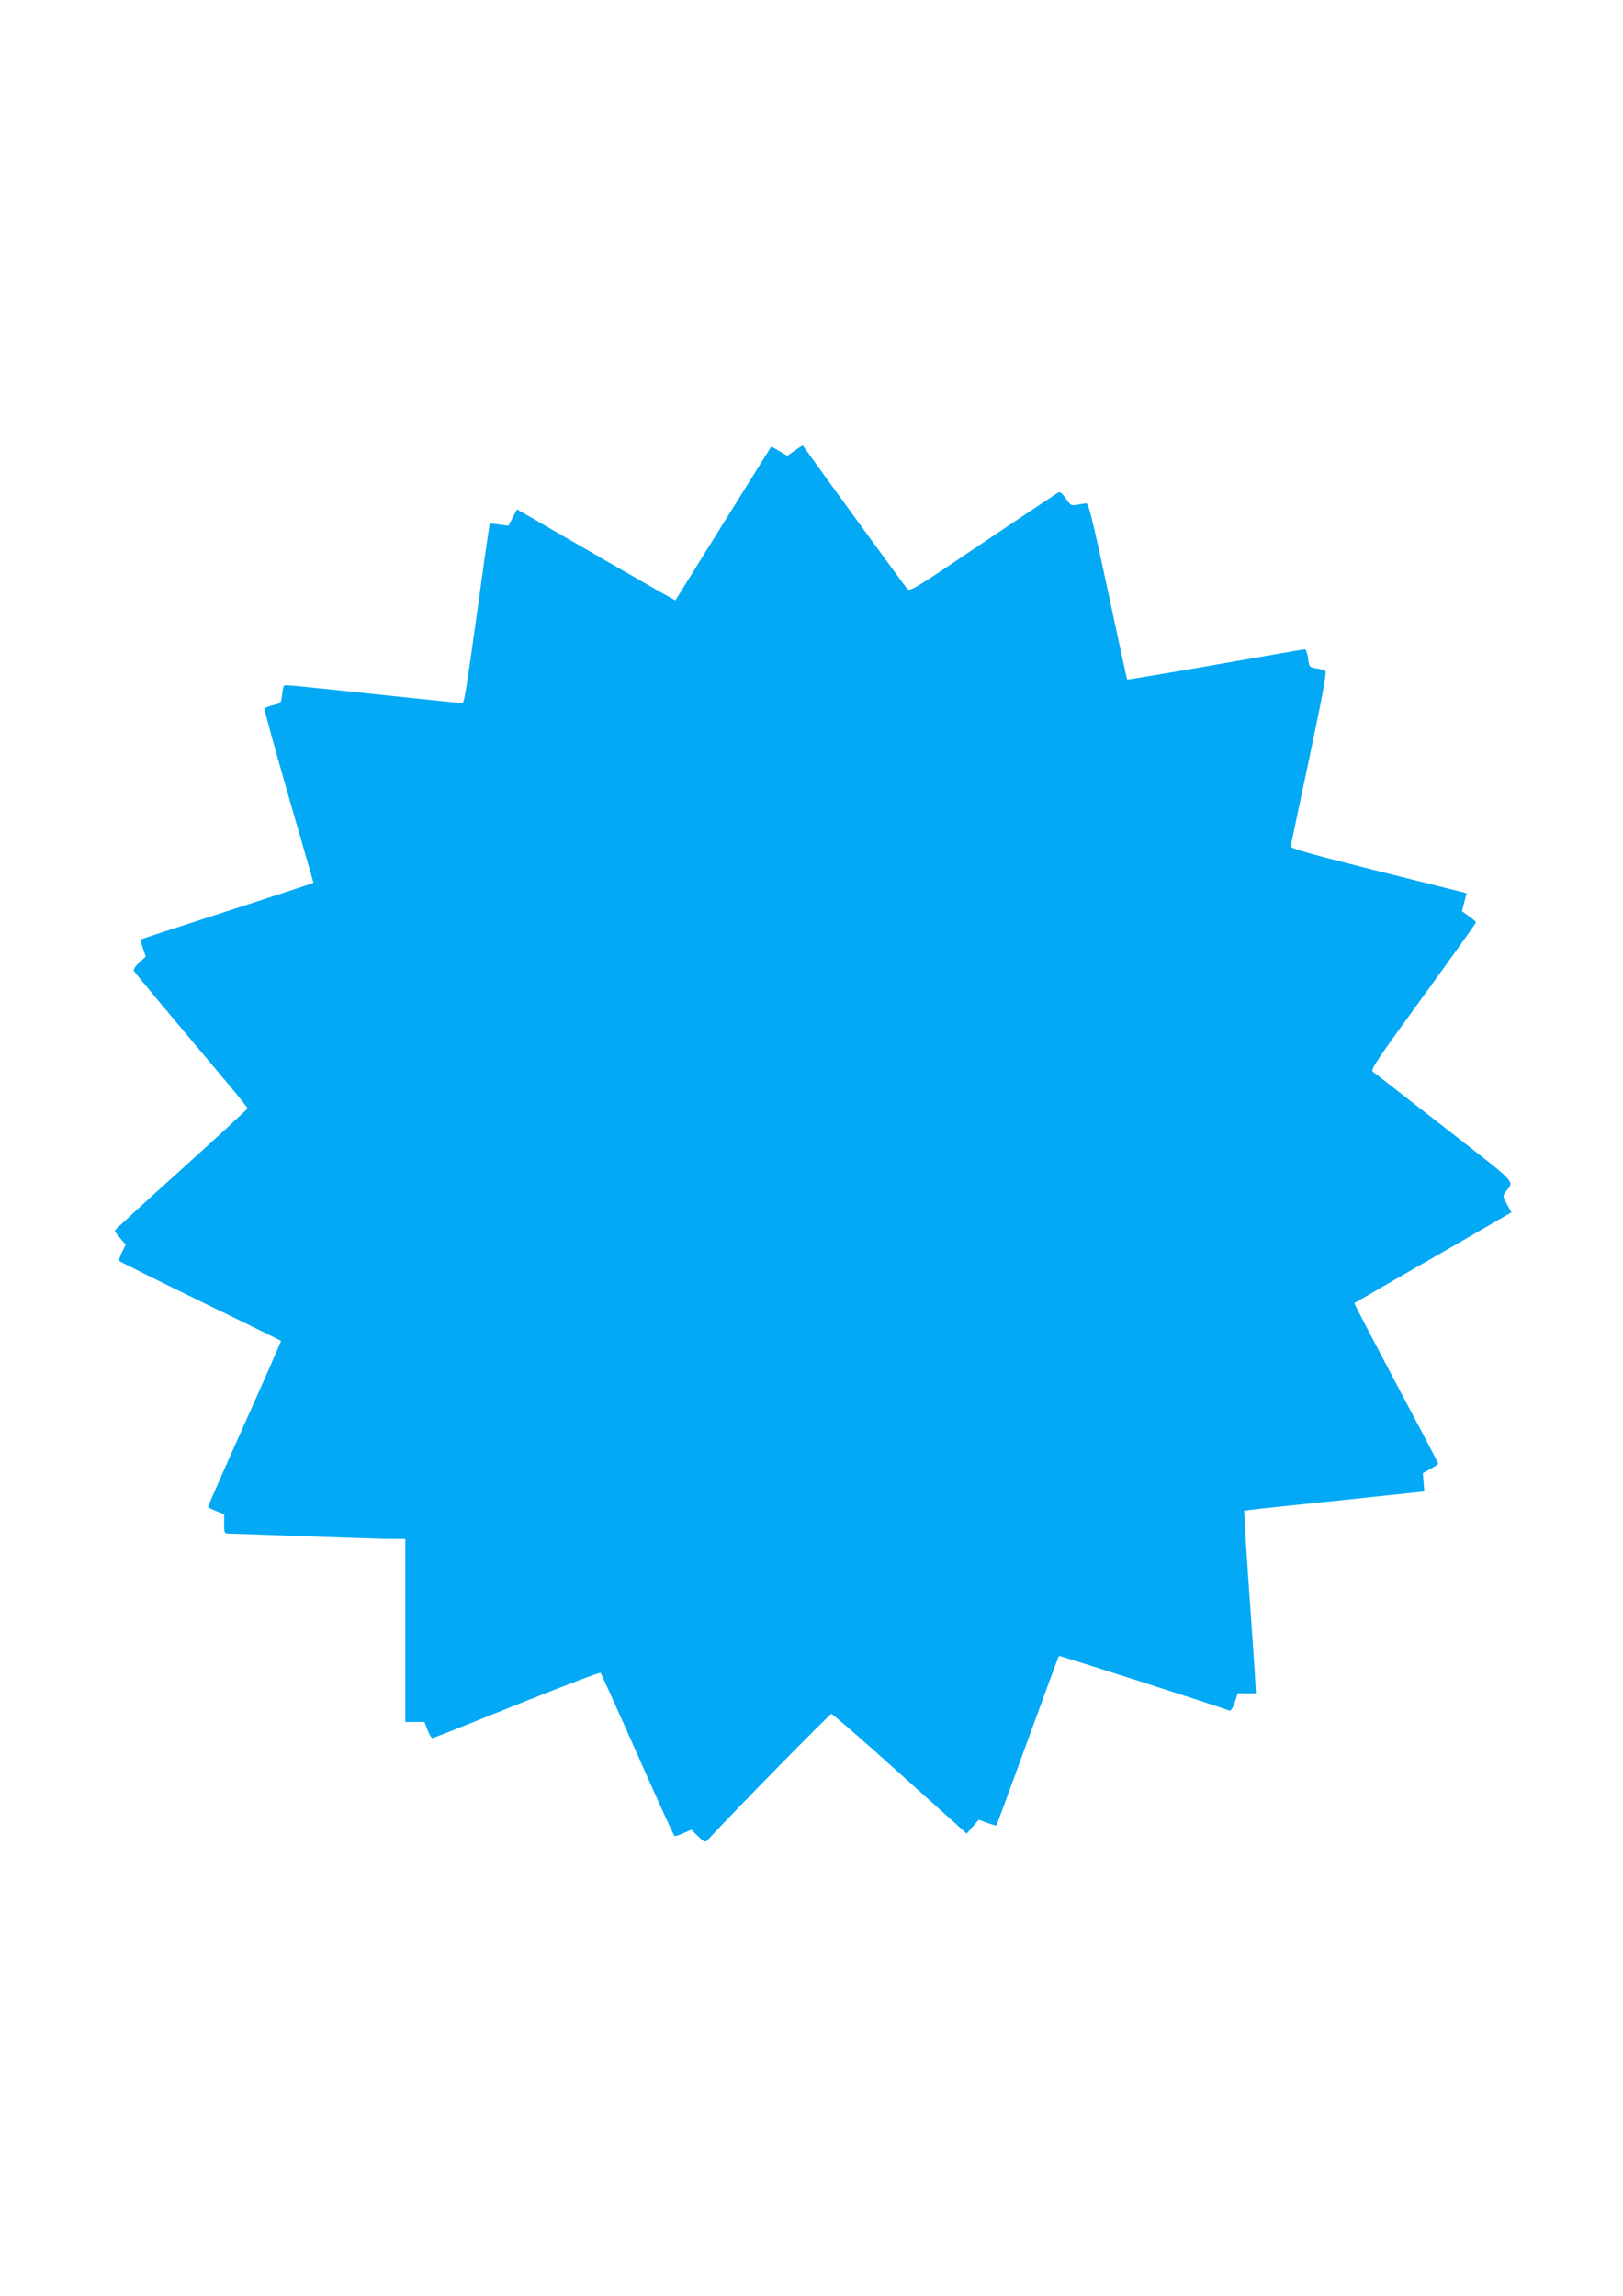
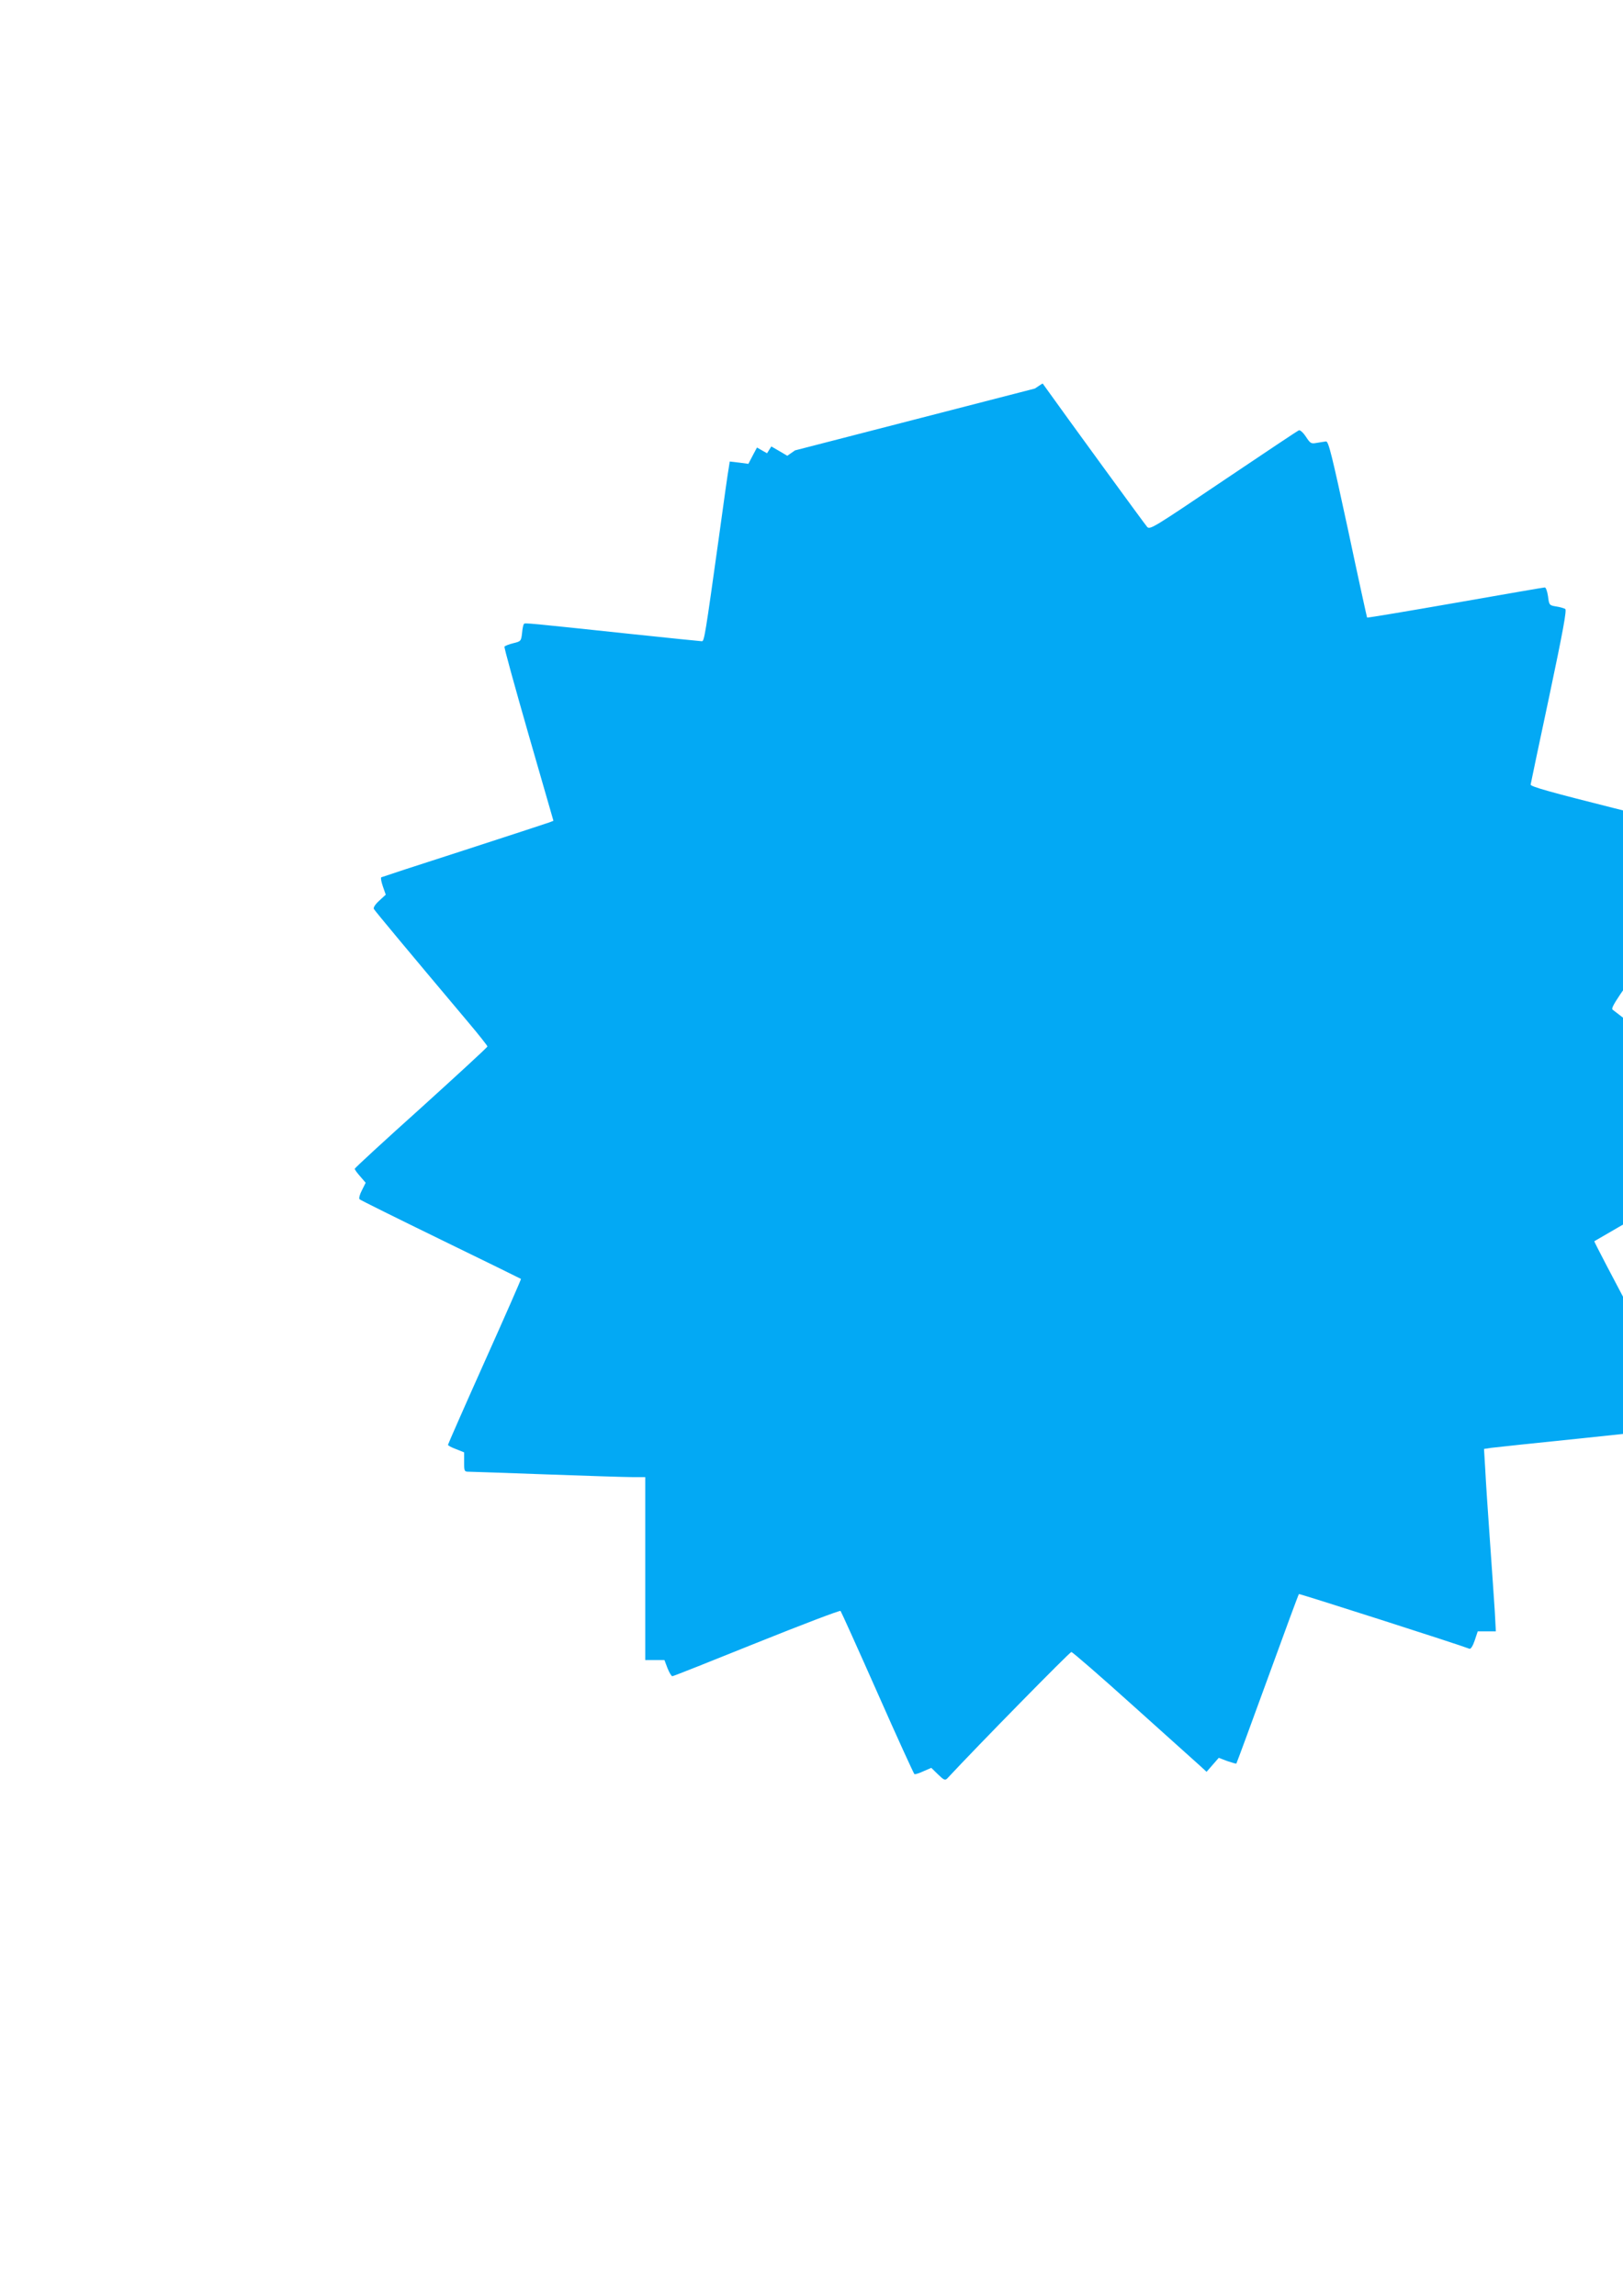
<svg xmlns="http://www.w3.org/2000/svg" version="1.0" width="905pt" height="1280pt" viewBox="0 0 905 1280" preserveAspectRatio="xMidYMid meet">
  <g transform="translate(0,1280) scale(0.1,-0.1)" fill="#03a9f4" stroke="none">
-     <path d="M4433 10289 l-43 -30 -44 26 -45 26 -24 -38 c-13 -21 -133 -213 -267 -428 -133 -214 -243 -391 -244 -392 -1 -1 -175 98 -386 220 -212 123 -410 237 -441 255 l-56 32 -24 -45 -24 -46 -52 7 -52 6 -5 -33 c-4 -19 -29 -196 -56 -394 -75 -538 -81 -575 -94 -575 -6 0 -182 18 -391 40 -585 62 -595 63 -601 57 -4 -3 -9 -27 -11 -52 -5 -44 -7 -46 -49 -56 -25 -6 -46 -15 -49 -19 -3 -4 58 -224 134 -489 l139 -482 -23 -9 c-13 -5 -228 -75 -477 -156 -249 -80 -456 -148 -460 -150 -4 -3 0 -25 9 -51 l16 -46 -37 -34 c-22 -20 -34 -39 -29 -46 6 -11 195 -238 525 -630 60 -71 108 -132 108 -136 0 -5 -167 -158 -370 -342 -204 -183 -370 -336 -370 -340 0 -5 14 -24 31 -43 l30 -35 -21 -42 c-12 -23 -18 -45 -13 -50 5 -5 209 -106 453 -225 245 -119 446 -218 447 -219 2 -1 -89 -208 -202 -460 -113 -252 -205 -462 -205 -465 0 -4 20 -15 45 -24 l45 -18 0 -54 c0 -52 1 -54 28 -54 15 0 209 -7 432 -15 223 -8 438 -15 478 -15 l72 0 0 -510 0 -510 54 0 53 0 17 -45 c10 -25 22 -45 27 -45 6 0 217 84 470 186 254 102 464 182 468 178 4 -5 97 -211 206 -457 109 -247 202 -450 206 -453 4 -2 27 5 50 16 l44 19 38 -37 c32 -31 39 -34 51 -22 175 188 683 705 692 705 6 0 162 -135 345 -300 184 -165 351 -315 372 -334 l37 -34 34 39 34 39 47 -18 c27 -9 50 -16 51 -14 2 2 80 214 174 472 94 258 172 471 175 473 3 3 890 -281 951 -305 7 -3 19 16 29 46 l17 51 50 0 51 0 -6 113 c-4 61 -16 238 -27 392 -11 154 -23 332 -26 396 l-7 116 39 6 c21 3 248 27 503 53 l463 49 -4 51 -4 51 43 24 c24 13 43 26 43 29 0 3 -106 205 -236 449 -129 244 -234 444 -232 446 2 1 199 116 440 254 l436 252 -25 45 c-23 42 -24 46 -9 67 49 68 83 32 -340 362 -212 165 -391 305 -400 311 -13 10 31 75 281 418 162 223 295 409 295 413 0 5 -18 20 -39 35 l-39 28 13 50 13 50 -26 7 c-15 4 -236 59 -492 123 -350 88 -465 120 -463 131 1 8 48 229 104 493 77 365 98 480 89 486 -7 4 -30 11 -51 14 -37 6 -39 7 -45 56 -4 28 -12 50 -18 50 -6 0 -231 -39 -499 -86 -269 -47 -490 -84 -492 -82 -1 1 -50 224 -107 493 -89 413 -108 490 -122 489 -9 -1 -32 -5 -51 -8 -32 -6 -36 -4 -61 34 -15 23 -33 39 -39 36 -7 -2 -196 -129 -421 -280 -387 -261 -409 -275 -425 -259 -12 13 -451 615 -583 800 -1 0 -20 -12 -43 -28z" />
+     <path d="M4433 10289 l-43 -30 -44 26 -45 26 -24 -38 l-56 32 -24 -45 -24 -46 -52 7 -52 6 -5 -33 c-4 -19 -29 -196 -56 -394 -75 -538 -81 -575 -94 -575 -6 0 -182 18 -391 40 -585 62 -595 63 -601 57 -4 -3 -9 -27 -11 -52 -5 -44 -7 -46 -49 -56 -25 -6 -46 -15 -49 -19 -3 -4 58 -224 134 -489 l139 -482 -23 -9 c-13 -5 -228 -75 -477 -156 -249 -80 -456 -148 -460 -150 -4 -3 0 -25 9 -51 l16 -46 -37 -34 c-22 -20 -34 -39 -29 -46 6 -11 195 -238 525 -630 60 -71 108 -132 108 -136 0 -5 -167 -158 -370 -342 -204 -183 -370 -336 -370 -340 0 -5 14 -24 31 -43 l30 -35 -21 -42 c-12 -23 -18 -45 -13 -50 5 -5 209 -106 453 -225 245 -119 446 -218 447 -219 2 -1 -89 -208 -202 -460 -113 -252 -205 -462 -205 -465 0 -4 20 -15 45 -24 l45 -18 0 -54 c0 -52 1 -54 28 -54 15 0 209 -7 432 -15 223 -8 438 -15 478 -15 l72 0 0 -510 0 -510 54 0 53 0 17 -45 c10 -25 22 -45 27 -45 6 0 217 84 470 186 254 102 464 182 468 178 4 -5 97 -211 206 -457 109 -247 202 -450 206 -453 4 -2 27 5 50 16 l44 19 38 -37 c32 -31 39 -34 51 -22 175 188 683 705 692 705 6 0 162 -135 345 -300 184 -165 351 -315 372 -334 l37 -34 34 39 34 39 47 -18 c27 -9 50 -16 51 -14 2 2 80 214 174 472 94 258 172 471 175 473 3 3 890 -281 951 -305 7 -3 19 16 29 46 l17 51 50 0 51 0 -6 113 c-4 61 -16 238 -27 392 -11 154 -23 332 -26 396 l-7 116 39 6 c21 3 248 27 503 53 l463 49 -4 51 -4 51 43 24 c24 13 43 26 43 29 0 3 -106 205 -236 449 -129 244 -234 444 -232 446 2 1 199 116 440 254 l436 252 -25 45 c-23 42 -24 46 -9 67 49 68 83 32 -340 362 -212 165 -391 305 -400 311 -13 10 31 75 281 418 162 223 295 409 295 413 0 5 -18 20 -39 35 l-39 28 13 50 13 50 -26 7 c-15 4 -236 59 -492 123 -350 88 -465 120 -463 131 1 8 48 229 104 493 77 365 98 480 89 486 -7 4 -30 11 -51 14 -37 6 -39 7 -45 56 -4 28 -12 50 -18 50 -6 0 -231 -39 -499 -86 -269 -47 -490 -84 -492 -82 -1 1 -50 224 -107 493 -89 413 -108 490 -122 489 -9 -1 -32 -5 -51 -8 -32 -6 -36 -4 -61 34 -15 23 -33 39 -39 36 -7 -2 -196 -129 -421 -280 -387 -261 -409 -275 -425 -259 -12 13 -451 615 -583 800 -1 0 -20 -12 -43 -28z" />
  </g>
</svg>